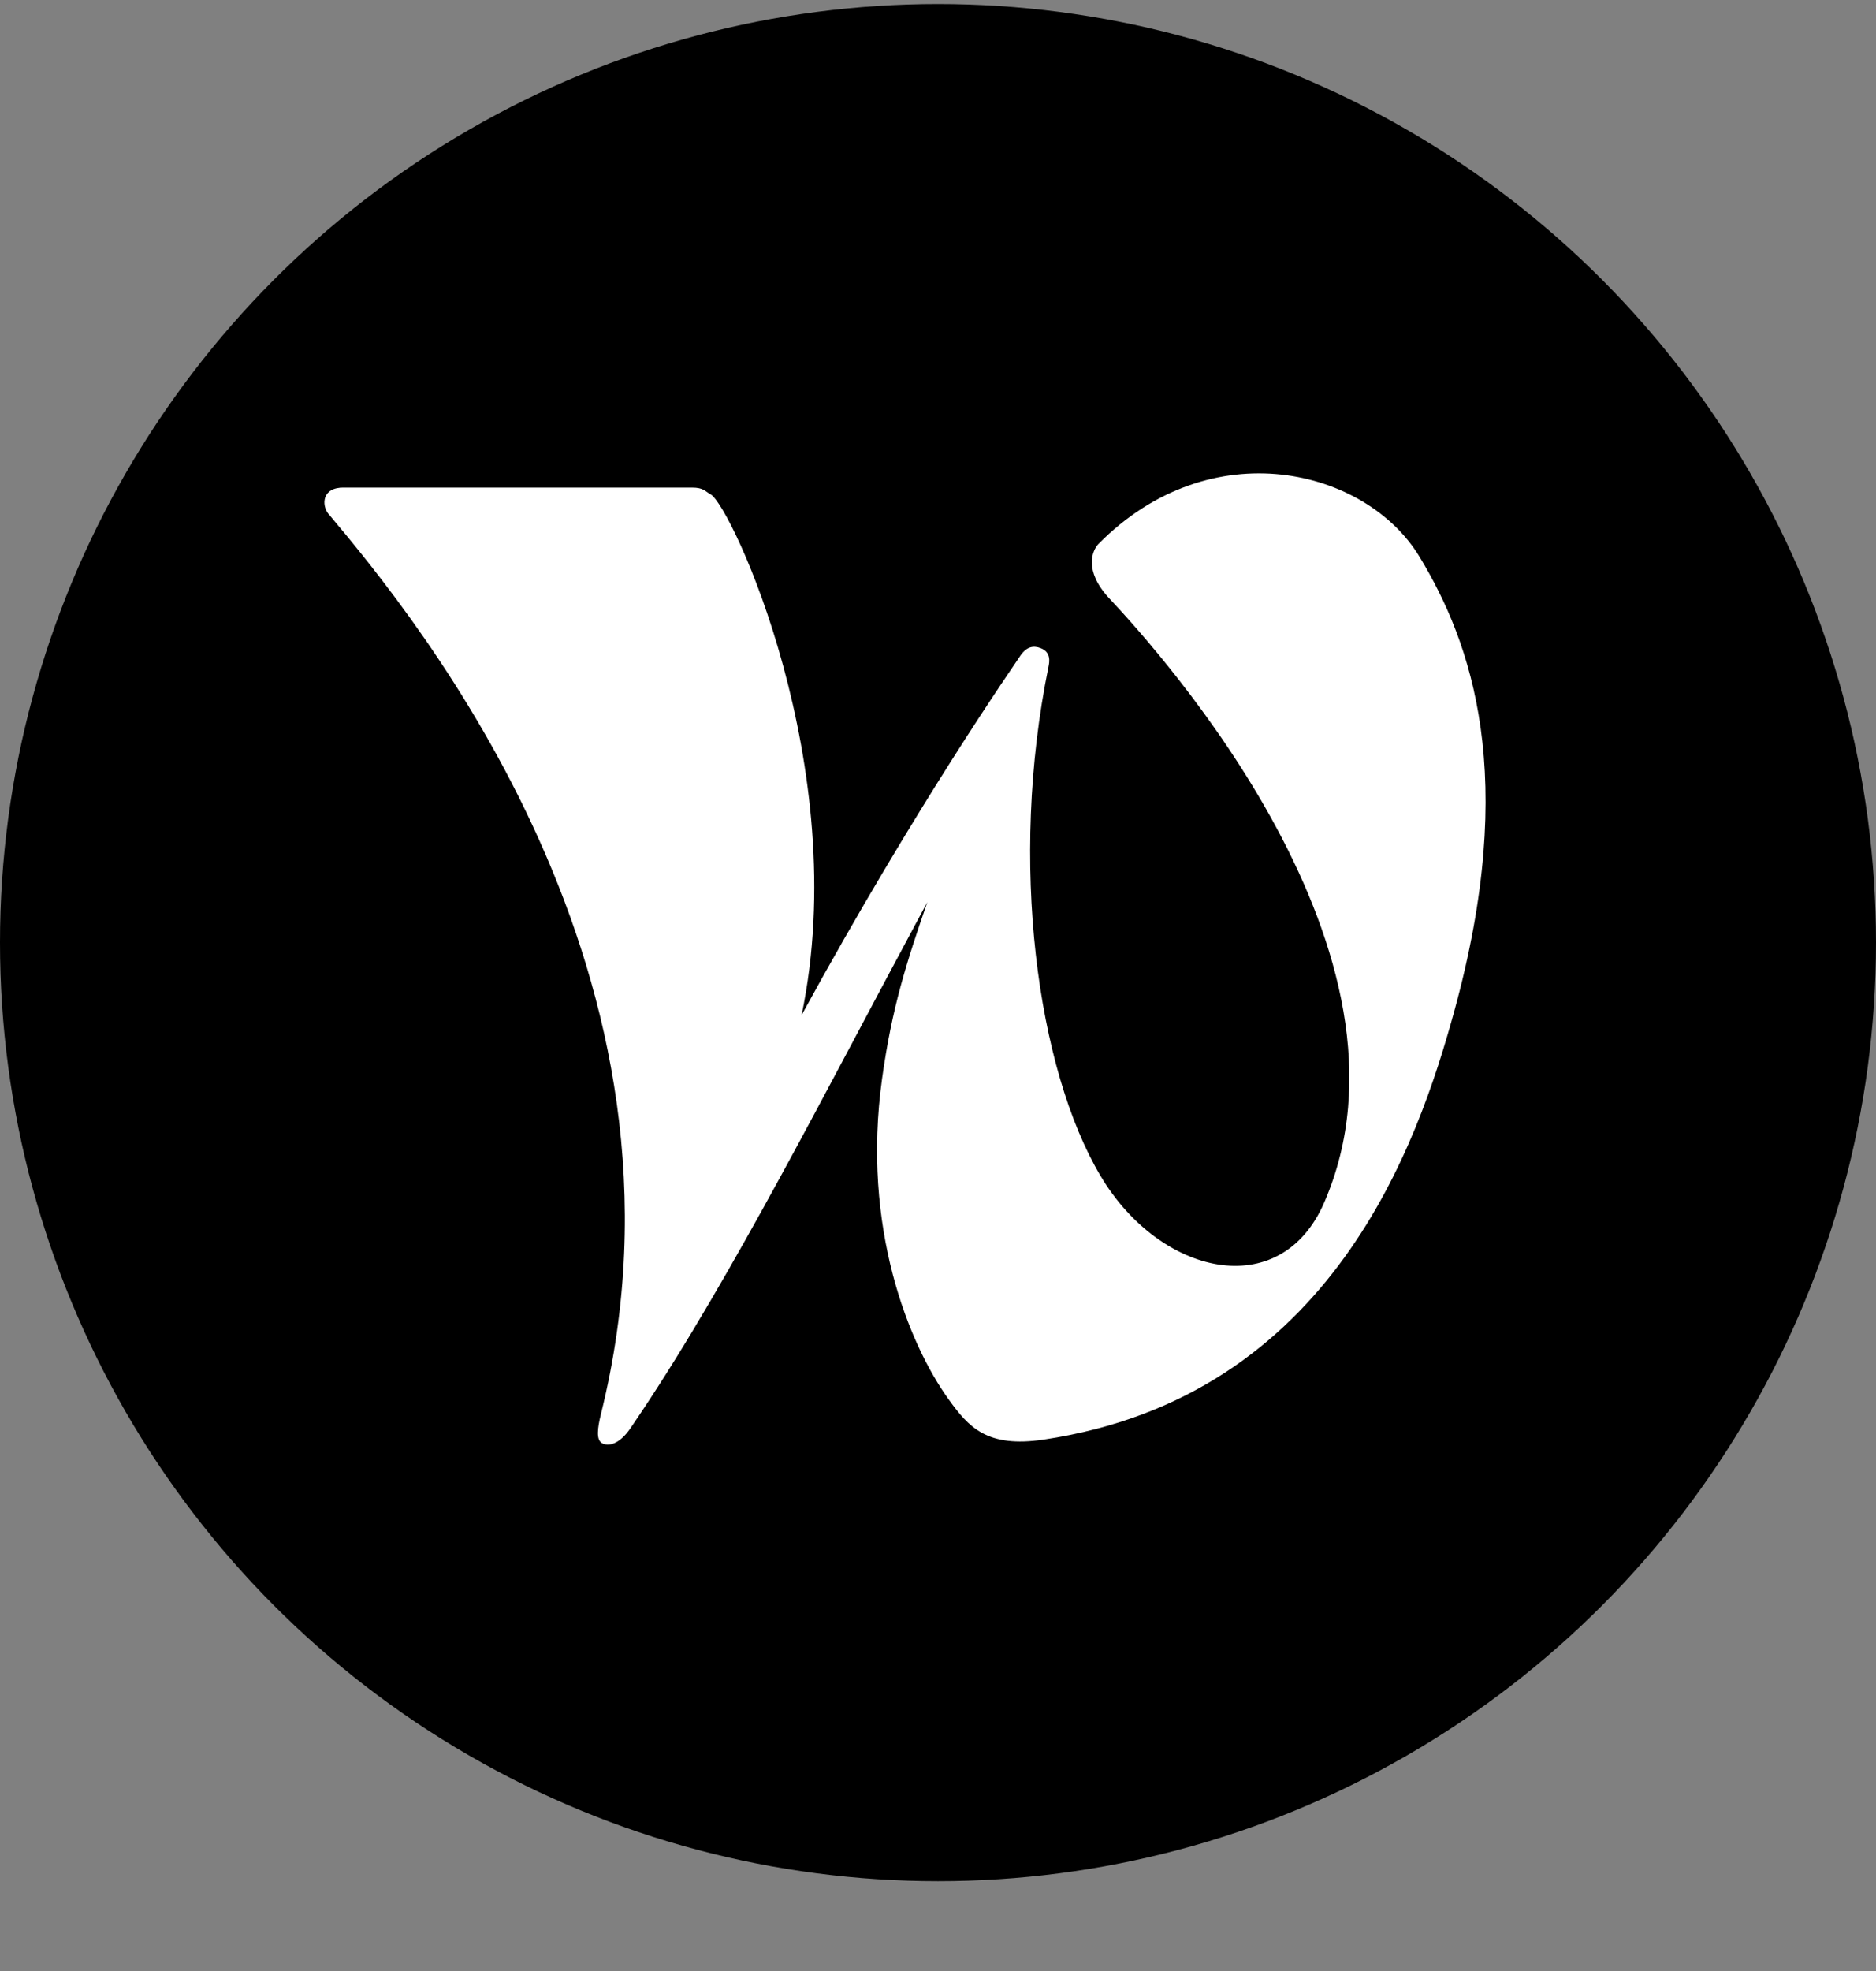
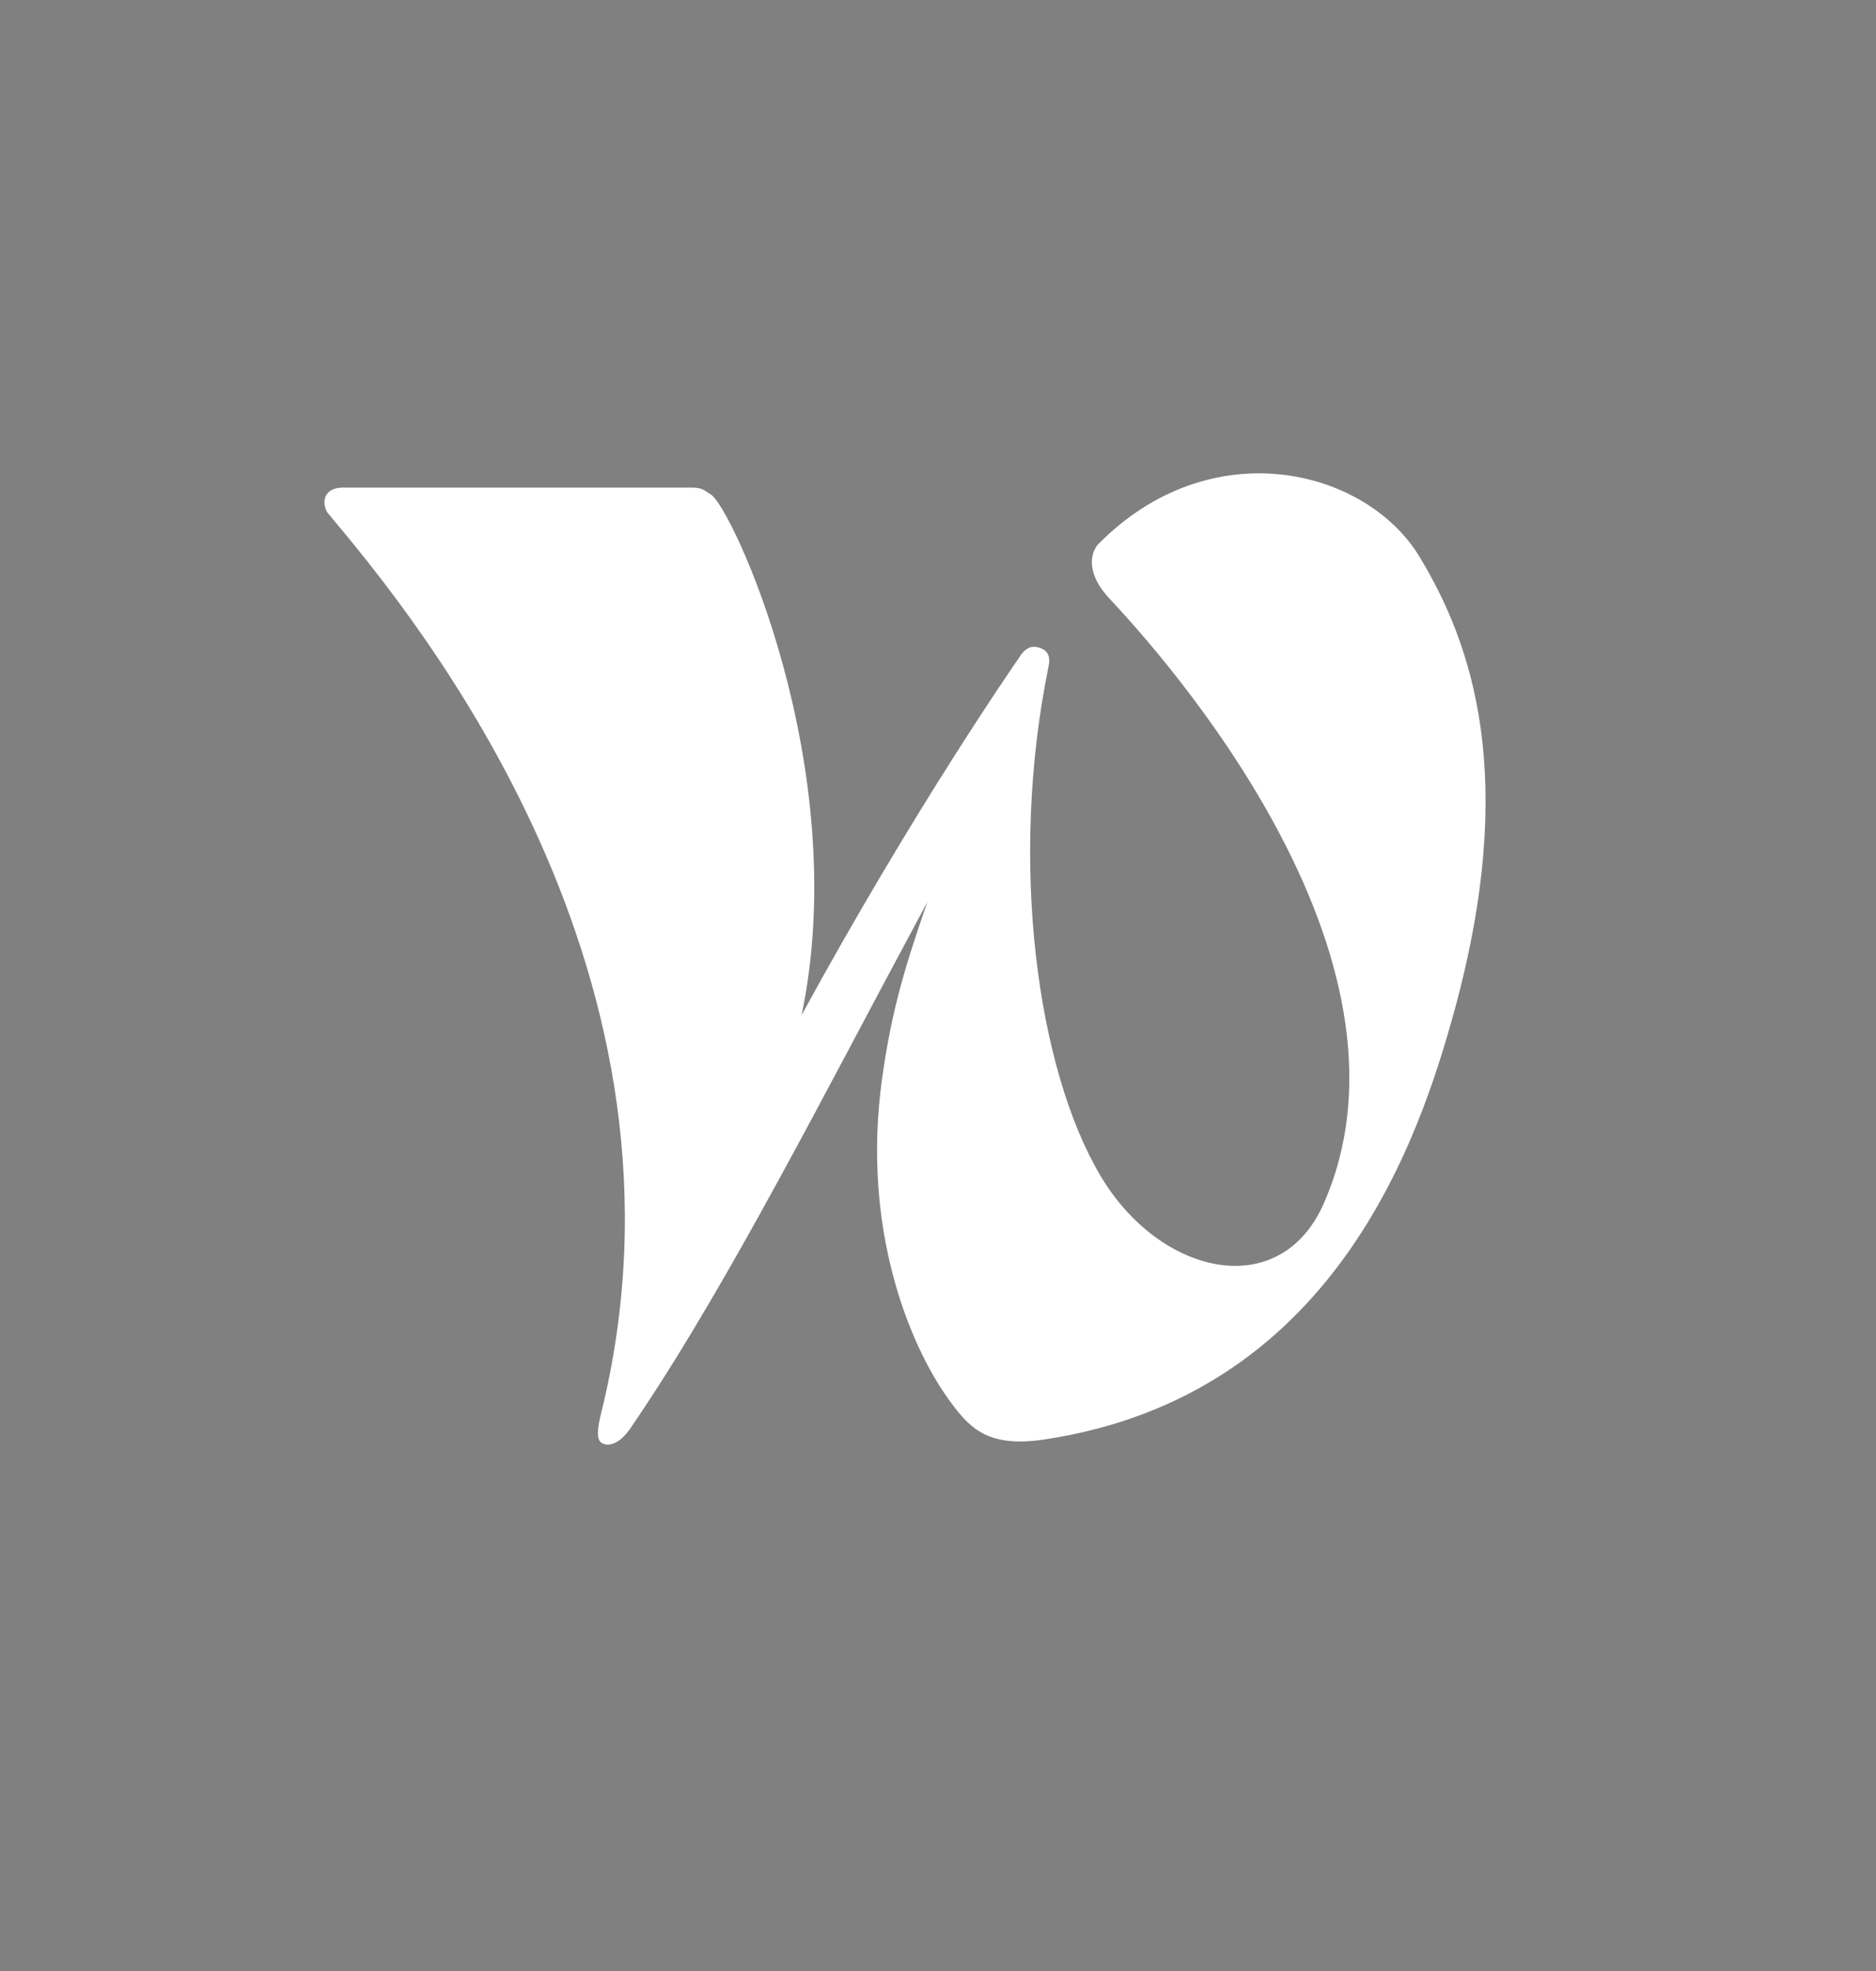
<svg xmlns="http://www.w3.org/2000/svg" width="20" height="21" viewBox="0 0 20 21" fill="none">
  <rect x="0" y="0" width="20" height="21" fill="#808080" stroke="none" />
-   <circle cx="10" cy="10.043" r="10" fill="black" />
  <path fill-rule="evenodd" clip-rule="evenodd" d="M15.134 5.933C15.688 6.849 16.194 8.267 15.502 10.781C15.122 12.159 14.21 14.878 11.127 15.338C10.522 15.428 10.327 15.207 10.113 14.909C9.693 14.327 9.182 13.083 9.404 11.49C9.509 10.736 9.663 10.258 9.886 9.612L9.886 9.612L9.778 9.813C8.833 11.567 7.81 13.59 6.832 15.053L6.72 15.219C6.601 15.392 6.484 15.413 6.418 15.376C6.356 15.341 6.367 15.224 6.408 15.06C7.561 10.403 4.463 6.619 3.512 5.487C3.437 5.413 3.414 5.215 3.628 5.196L3.662 5.195H7.376C7.502 5.195 7.513 5.233 7.576 5.267C7.796 5.388 9.097 8.177 8.546 10.815C9.776 8.563 10.835 7.054 10.866 7.004C10.941 6.883 11.02 6.877 11.093 6.905C11.208 6.948 11.188 7.053 11.178 7.103C10.753 9.186 11.057 11.39 11.732 12.527C12.363 13.591 13.65 13.889 14.117 12.813C15.267 10.167 12.381 6.966 11.821 6.37C11.554 6.08 11.643 5.866 11.71 5.796C12.912 4.581 14.565 4.992 15.134 5.933Z" fill="white" />
</svg>